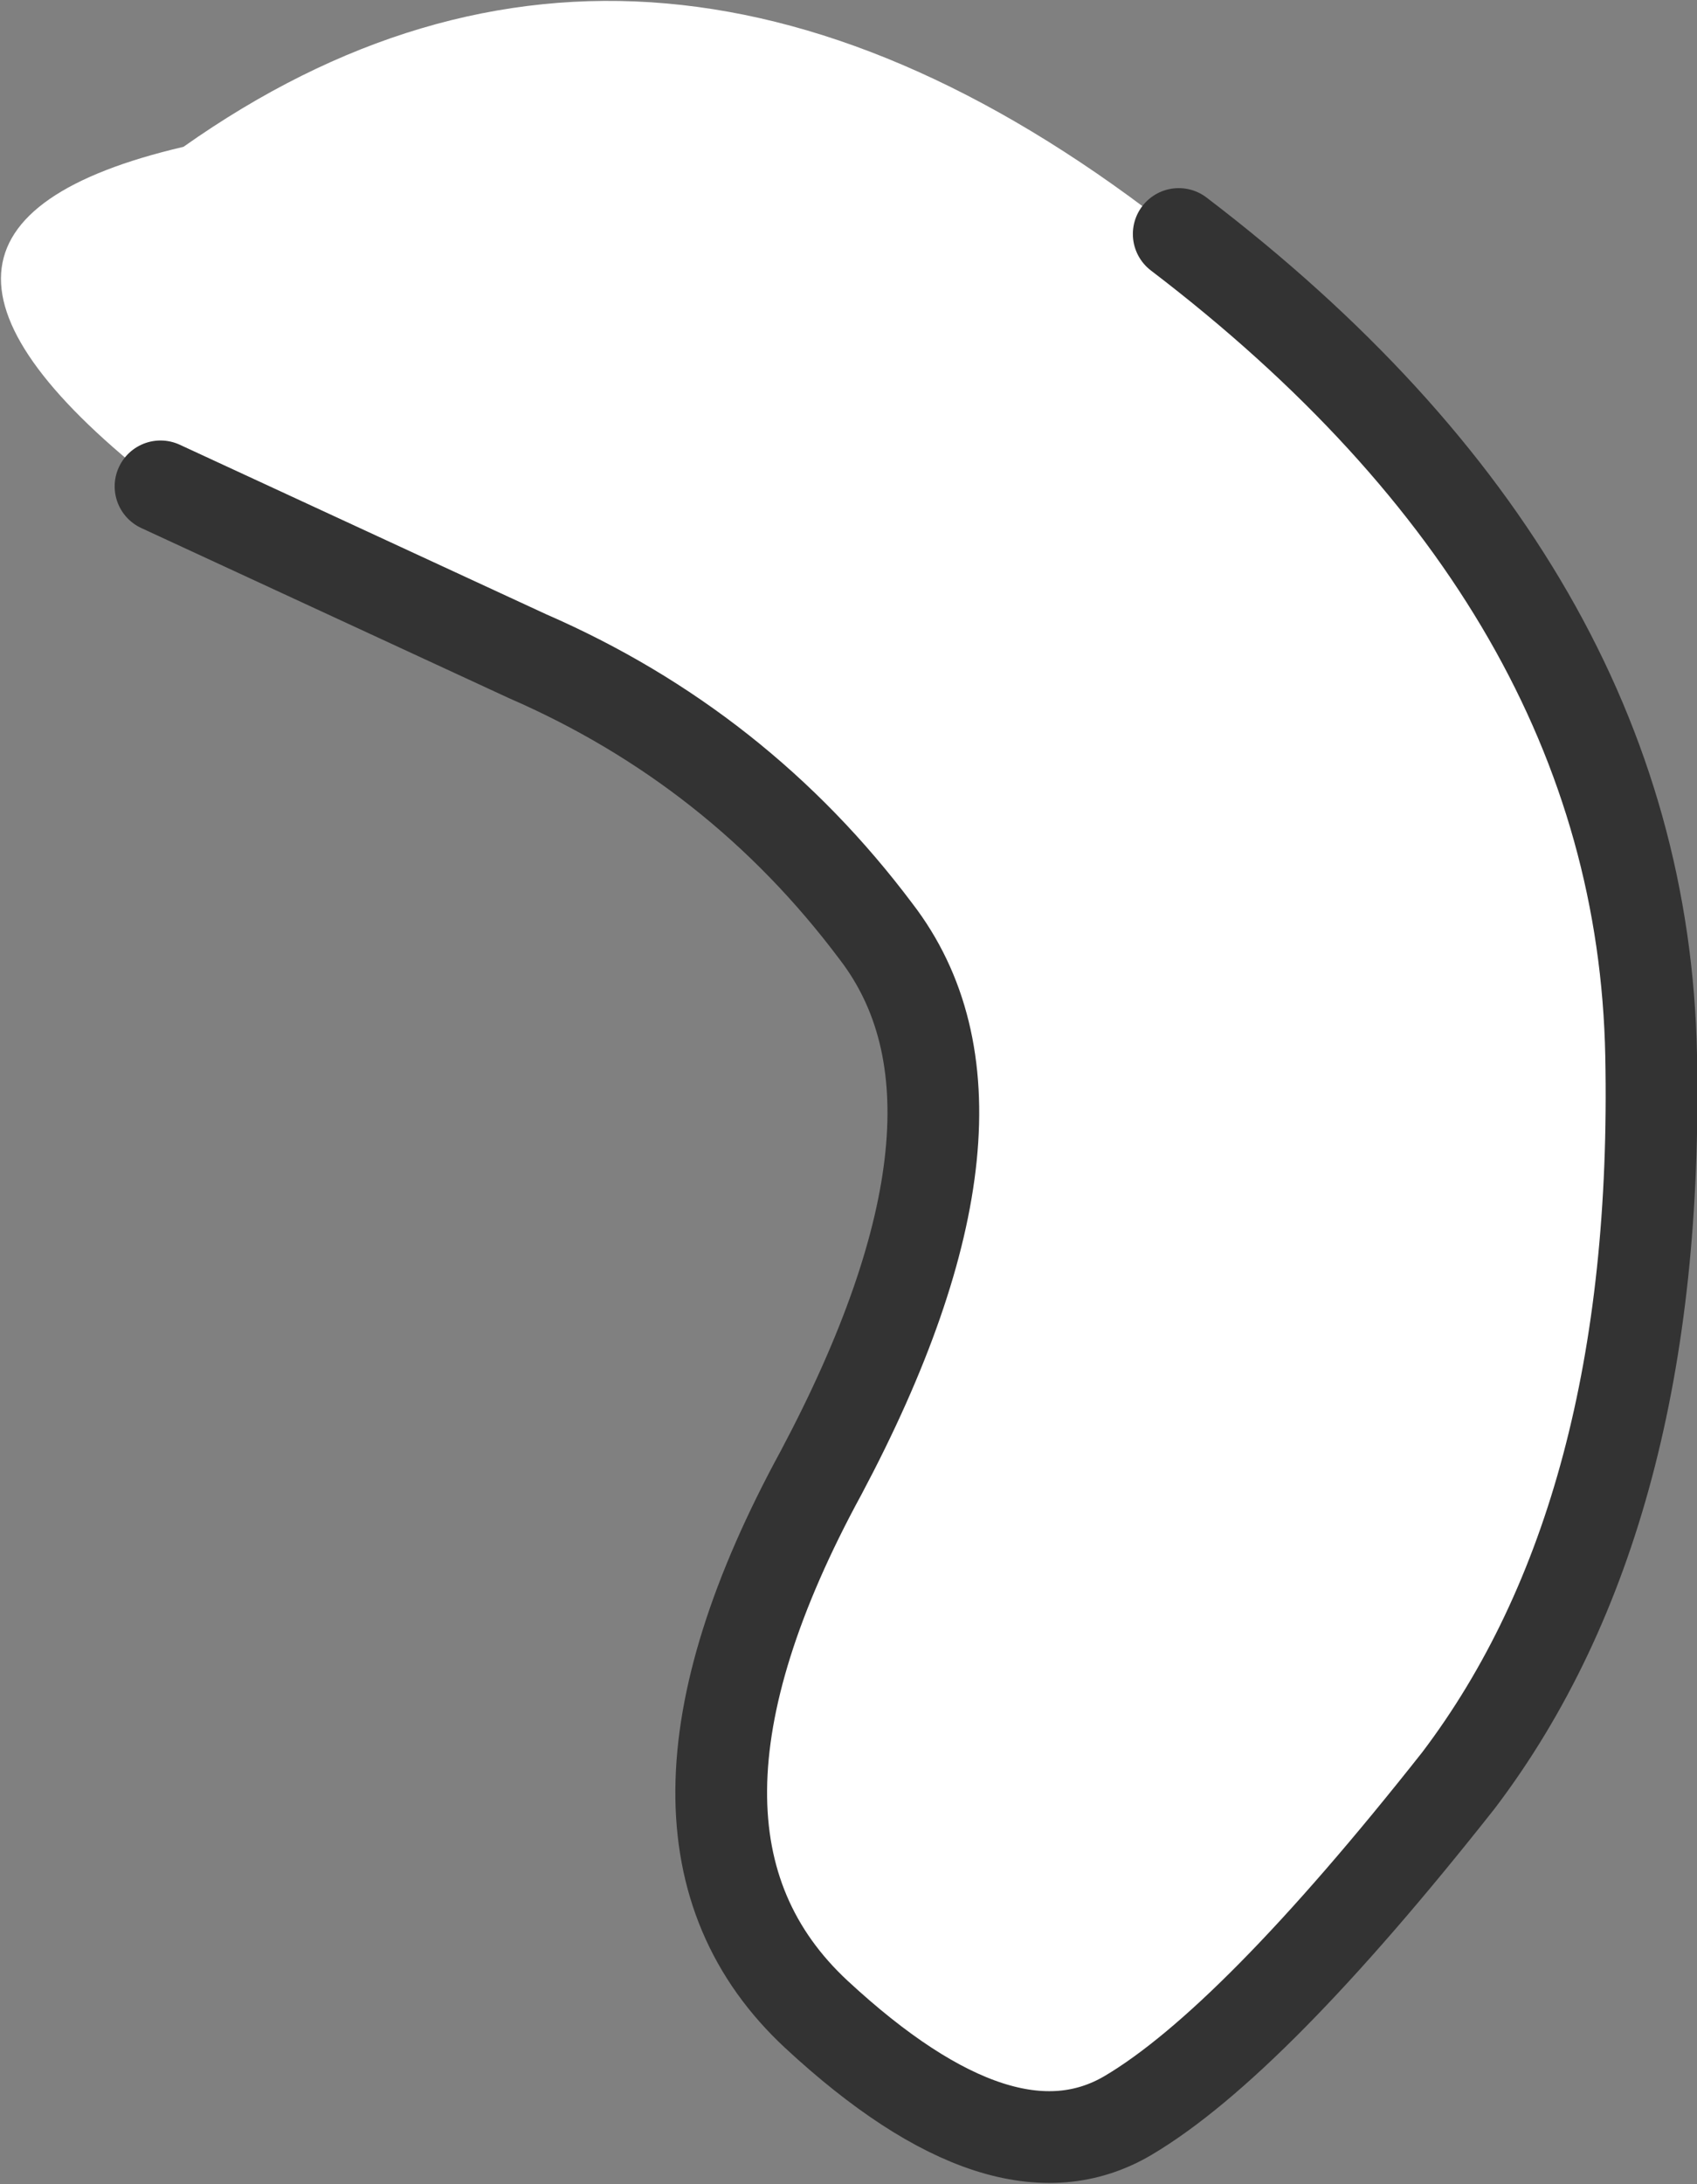
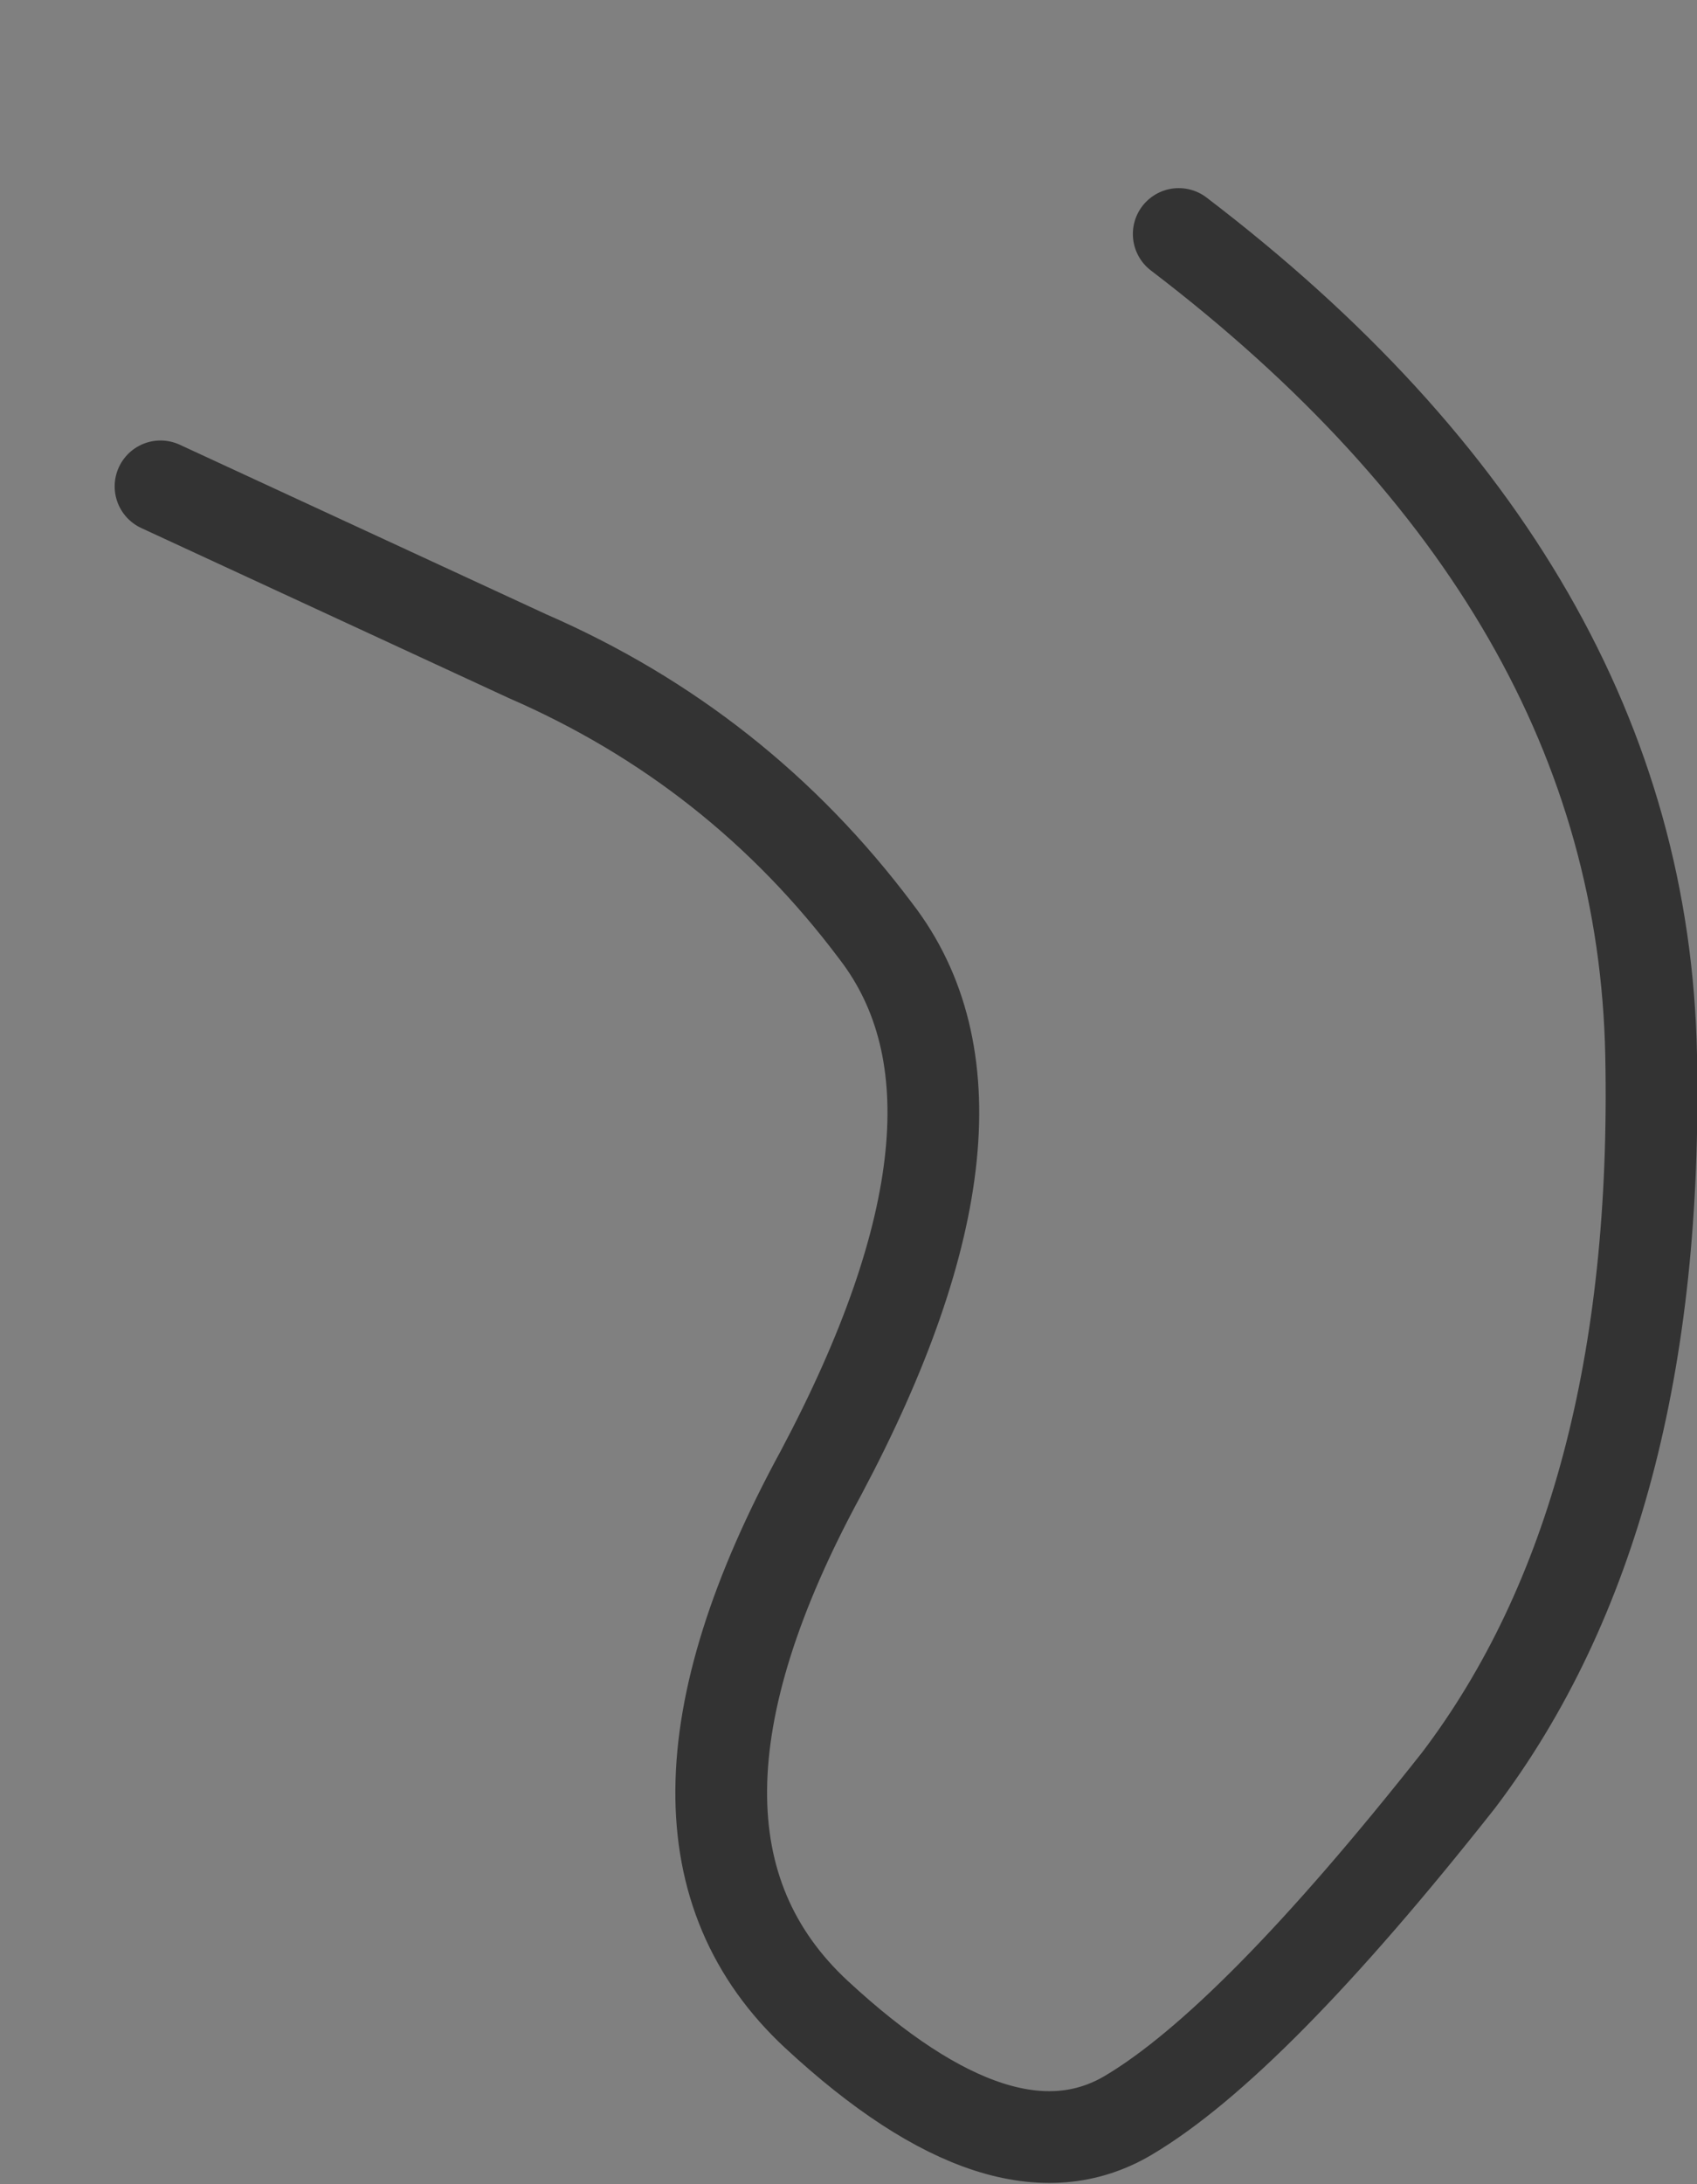
<svg xmlns="http://www.w3.org/2000/svg" height="23.8px" width="18.5px">
  <rect width="100%" height="100%" fill="#808080" stroke="none" />
  <g transform="matrix(1.0, 0.0, 0.0, 1.0, 1.75, 0.7)">
-     <path d="M11.1 1.85 Q16.15 5.7 16.25 10.8 16.35 15.8 14.15 18.7 11.9 21.55 10.55 22.35 9.2 23.15 7.15 21.25 5.05 19.3 7.2 15.35 9.3 11.4 7.8 9.45 6.3 7.45 4.0 6.45 L0.0 4.6 Q-3.6 1.8 0.25 0.9 5.35 -2.7 11.1 1.85" fill="#ffffff" fill-rule="evenodd" stroke="none" />
    <path d="M0.0 4.6 L4.0 6.45 Q6.3 7.45 7.8 9.45 9.3 11.4 7.2 15.35 5.05 19.3 7.15 21.25 9.2 23.15 10.55 22.35 11.9 21.55 14.15 18.7 16.35 15.8 16.25 10.8 16.15 5.7 11.1 1.85" fill="none" stroke="#333333" stroke-linecap="round" stroke-linejoin="round" stroke-width="1.0" />
  </g>
</svg>